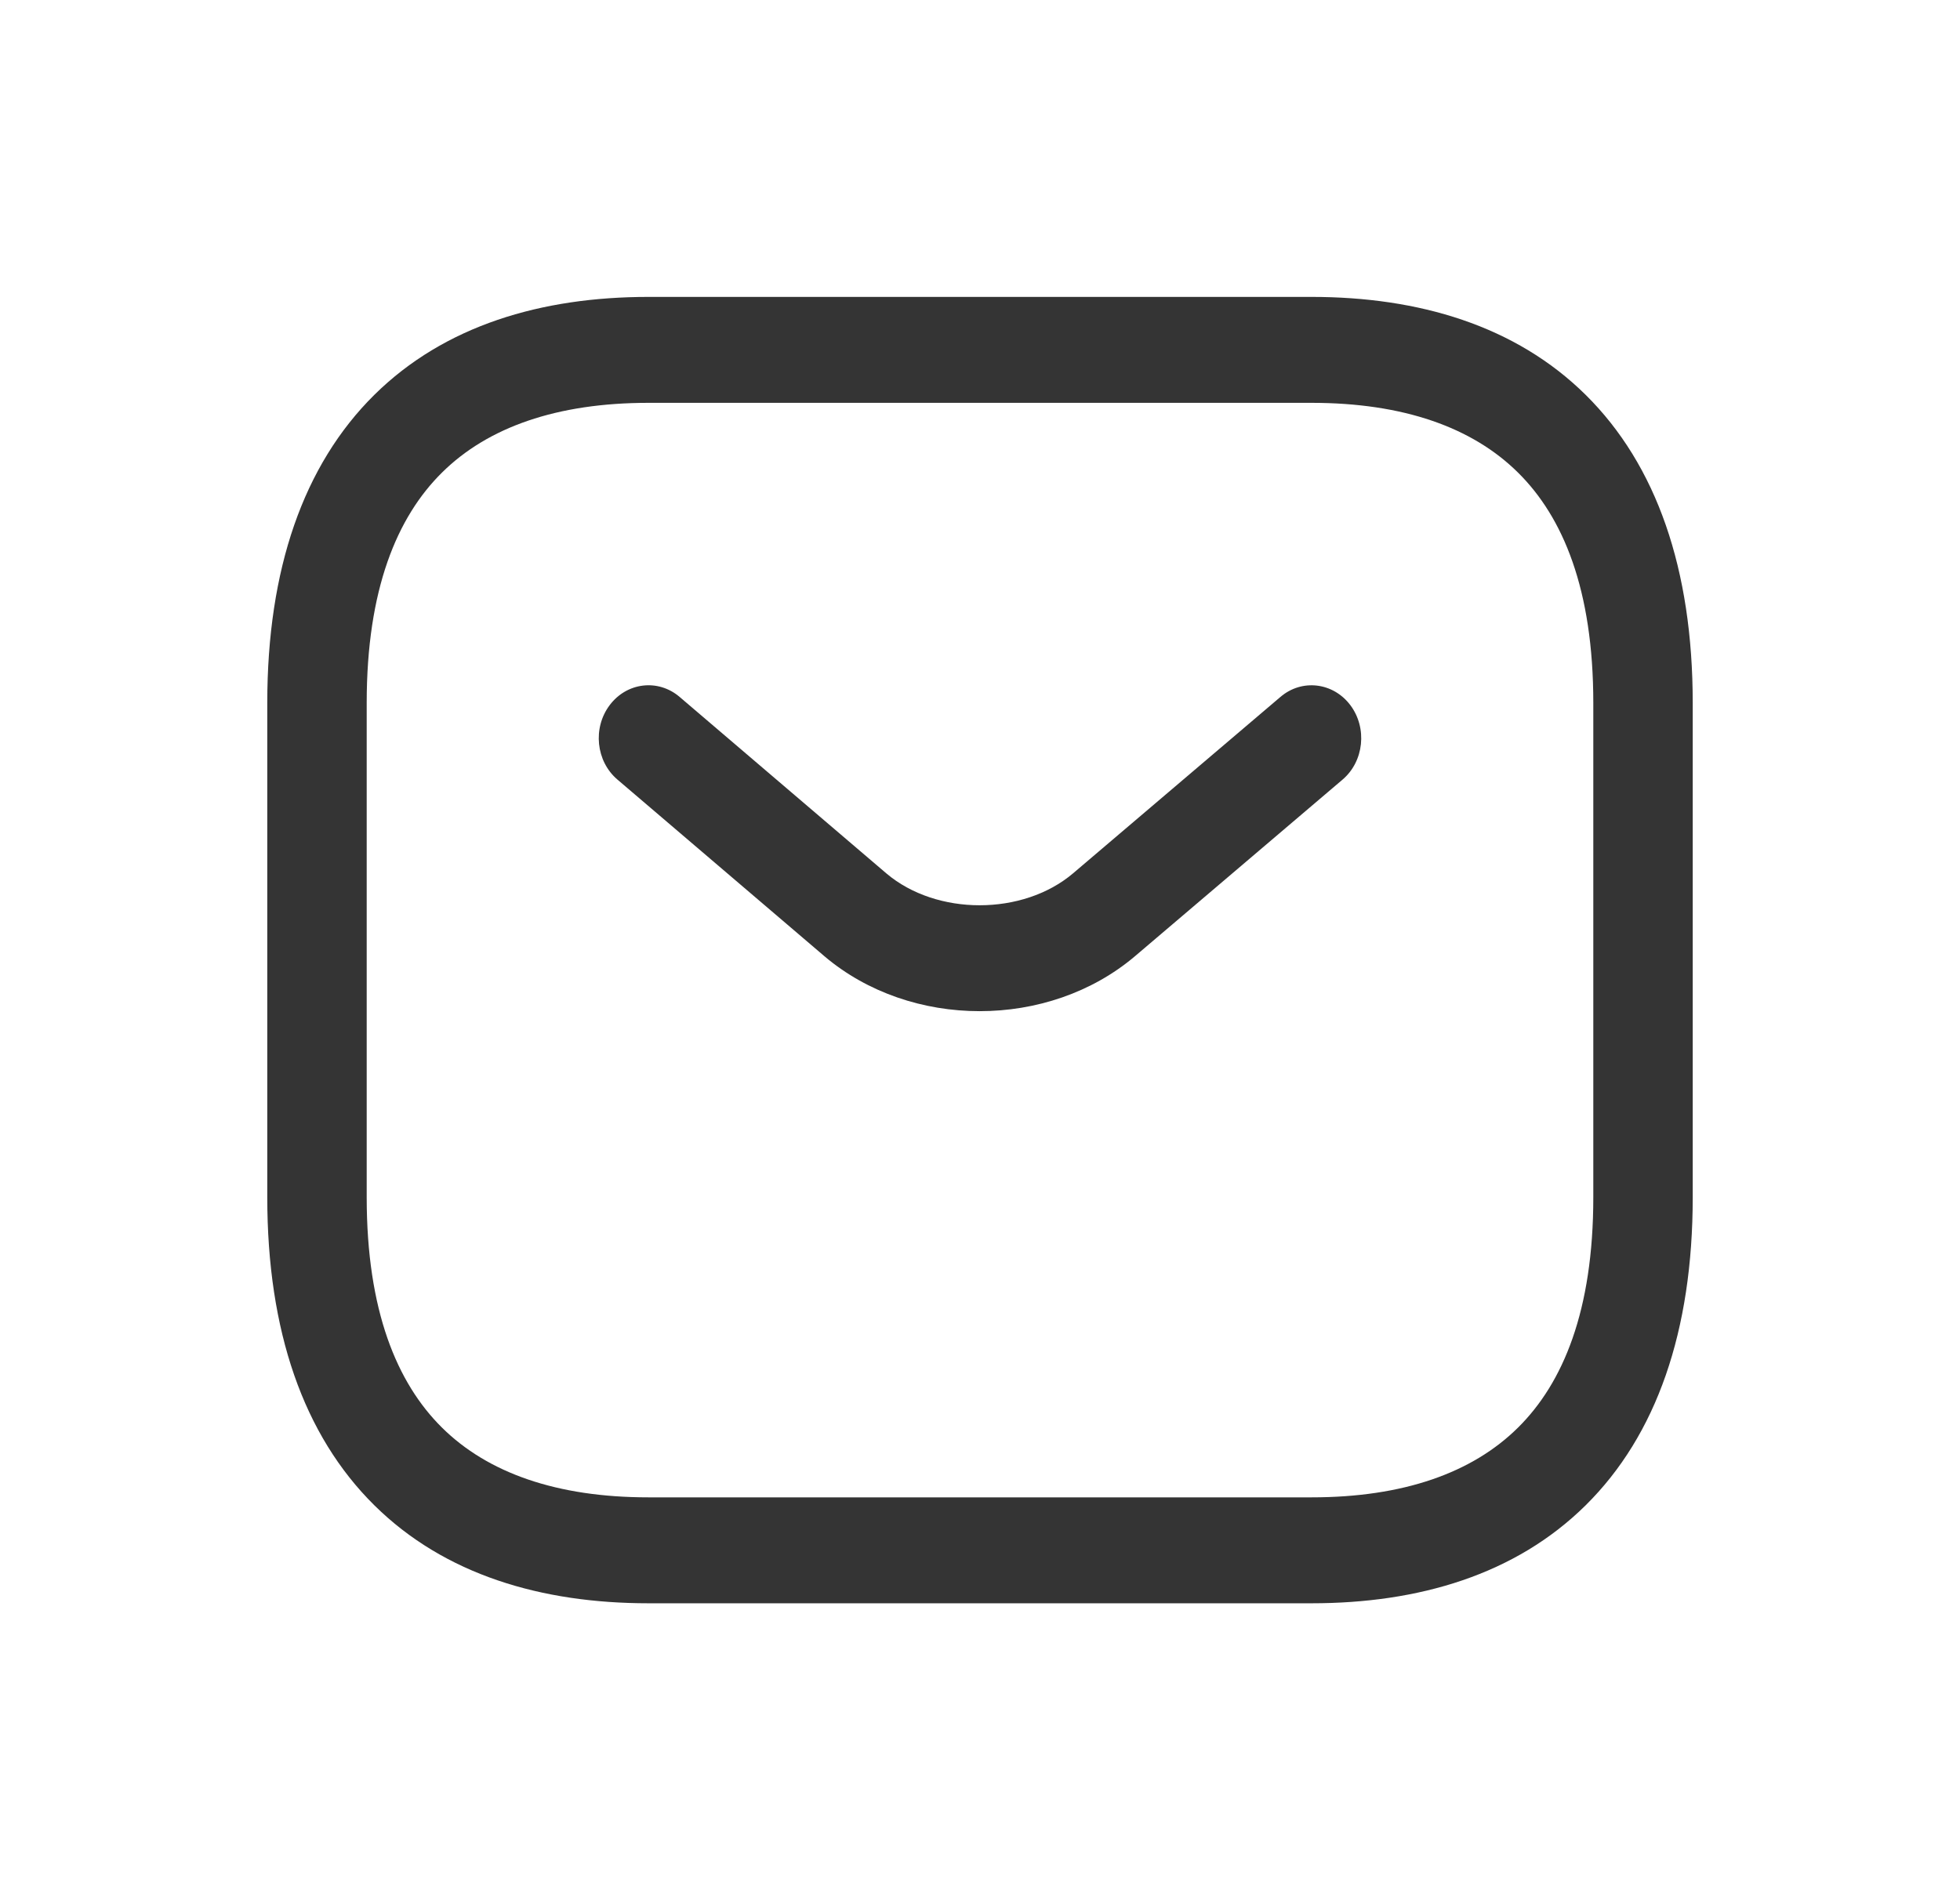
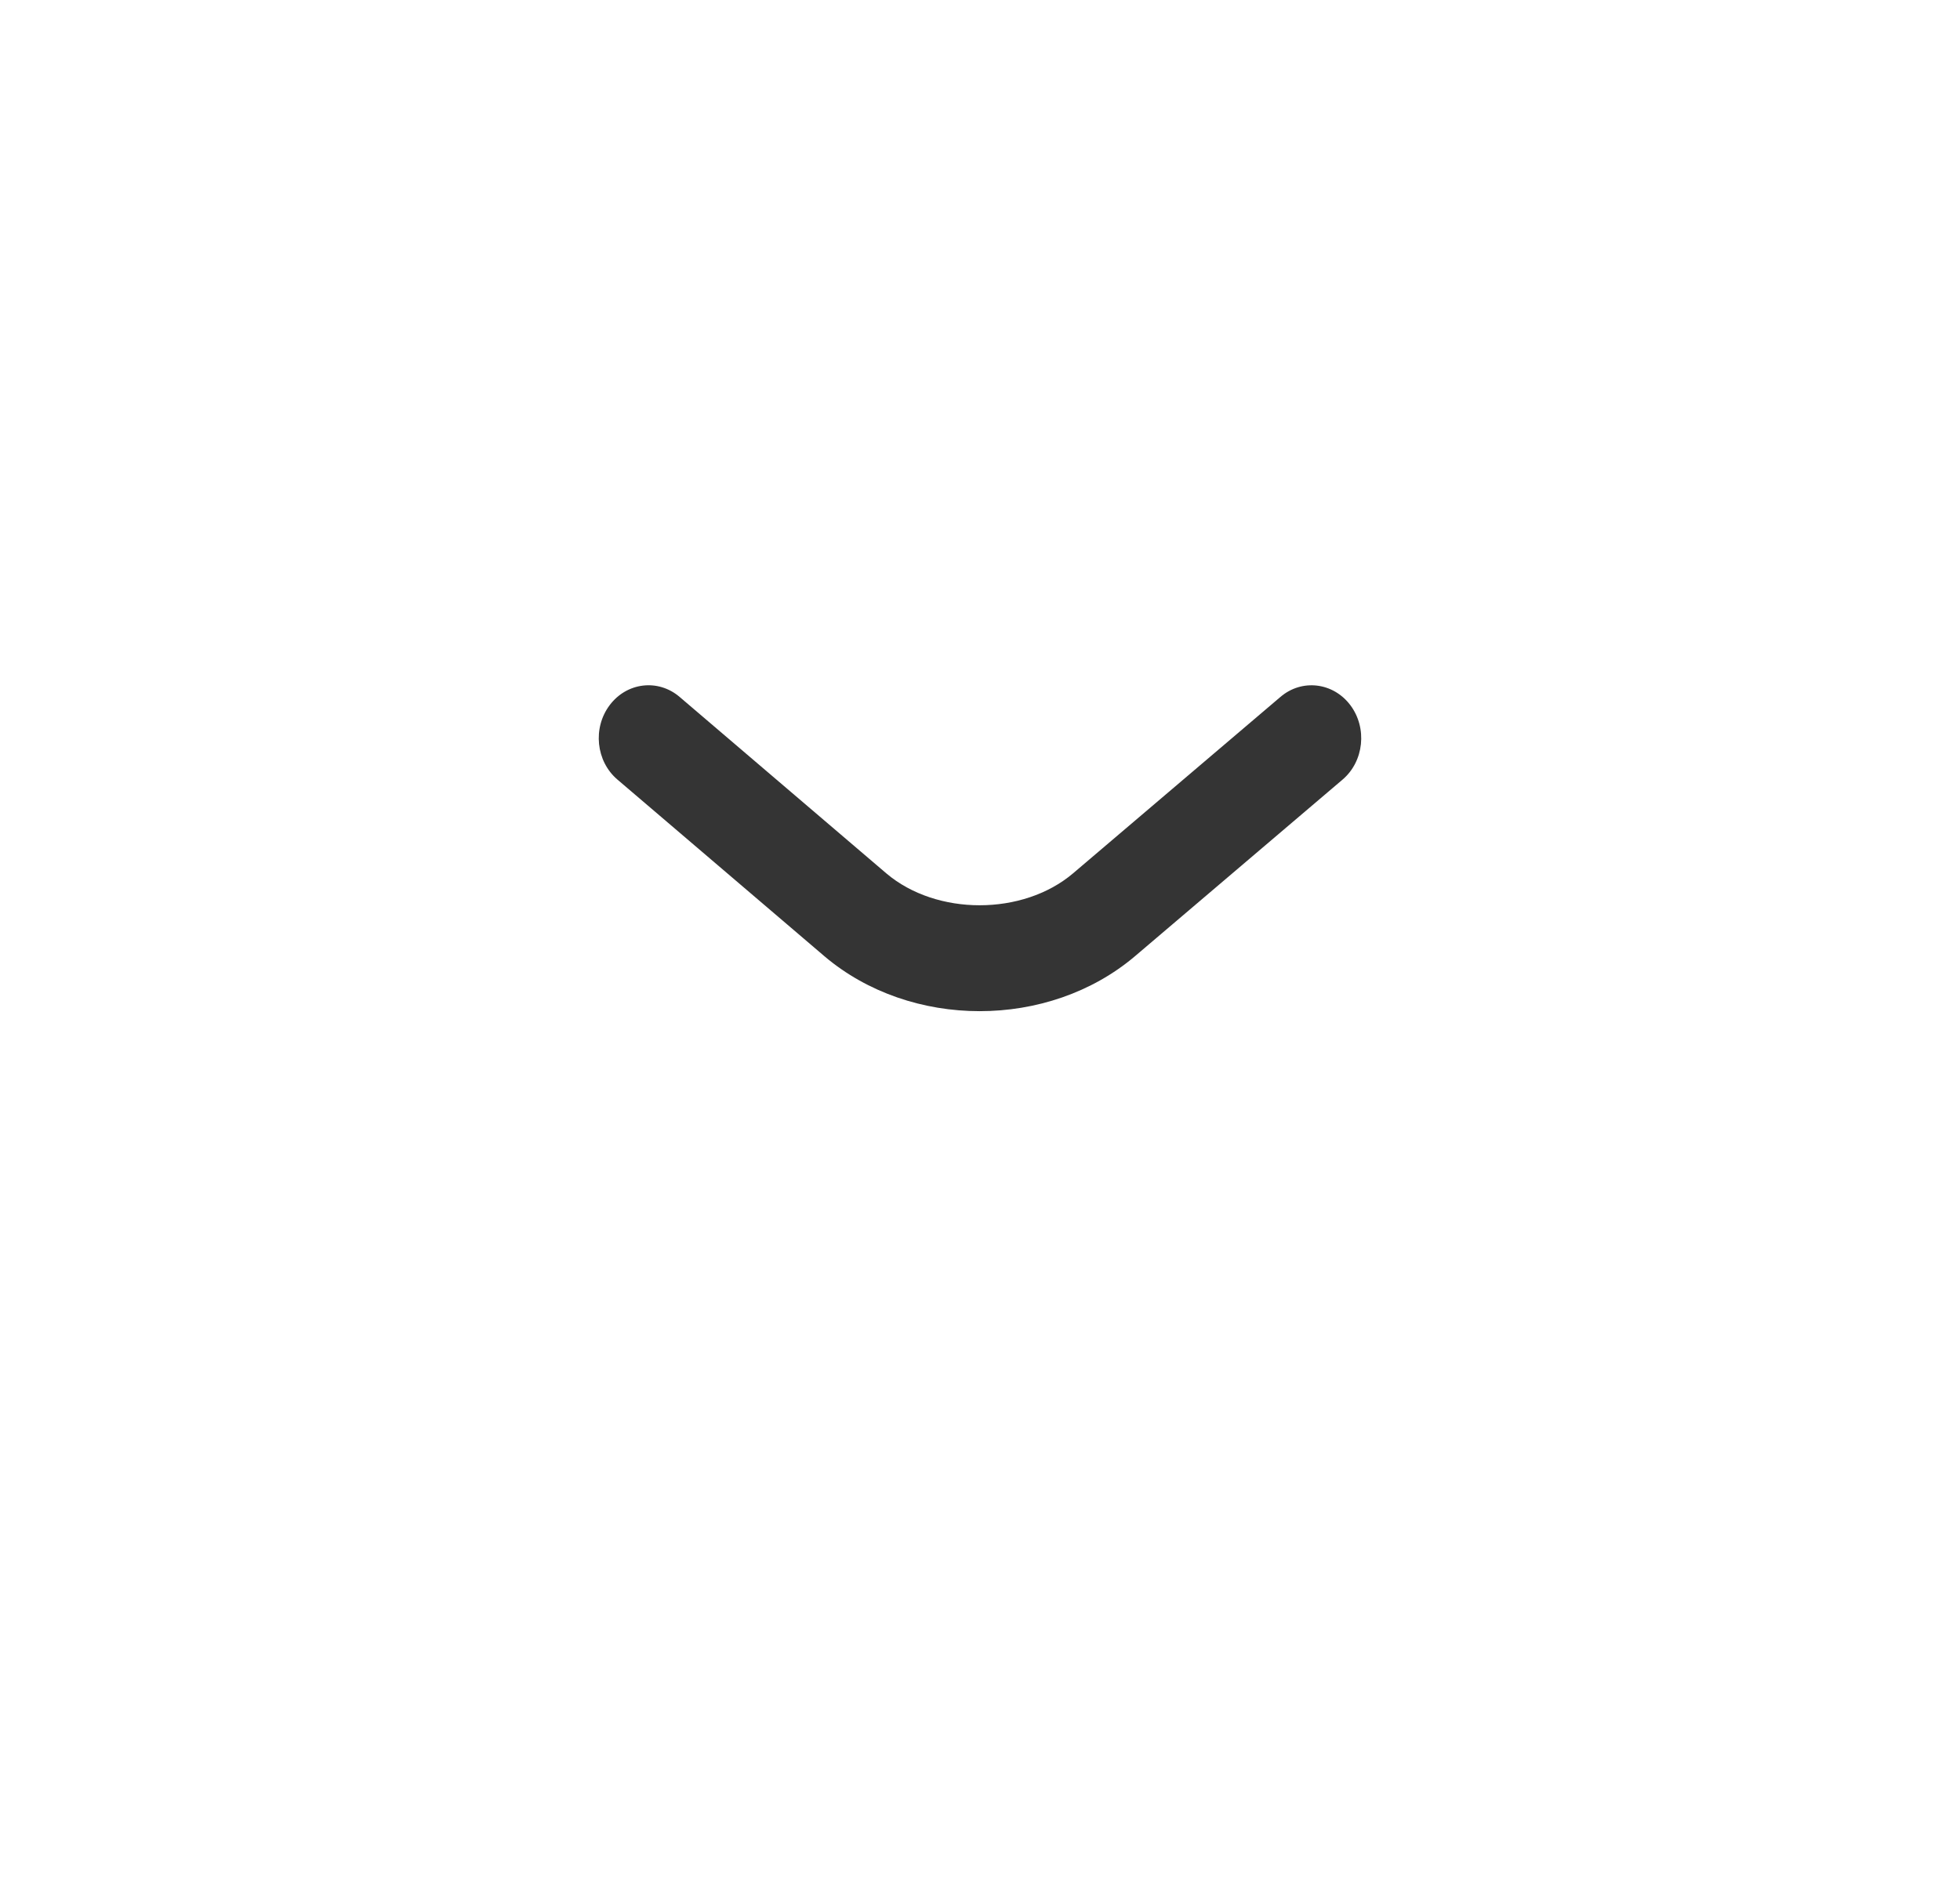
<svg xmlns="http://www.w3.org/2000/svg" width="33" height="32" viewBox="0 0 33 32" fill="none">
-   <path fill-rule="evenodd" clip-rule="evenodd" d="M7.442 7.958C6.683 8.708 6.174 9.927 6.174 11.838V20.162C6.174 22.073 6.683 23.291 7.442 24.042C8.212 24.804 9.373 25.216 10.919 25.216H22.081C23.628 25.216 24.788 24.804 25.558 24.042C26.317 23.291 26.826 22.073 26.826 20.162V11.838C26.826 9.927 26.317 8.708 25.558 7.958C24.788 7.196 23.628 6.784 22.081 6.784H10.919C9.373 6.784 8.212 7.196 7.442 7.958ZM6.302 6.65C7.486 5.48 9.116 5 10.919 5H22.081C23.884 5 25.514 5.48 26.698 6.65C27.892 7.832 28.5 9.587 28.5 11.838V20.162C28.5 22.413 27.892 24.168 26.698 25.349C25.514 26.52 23.884 27 22.081 27H10.919C9.116 27 7.486 26.52 6.302 25.349C5.108 24.168 4.5 22.413 4.5 20.162V11.838C4.5 9.587 5.108 7.832 6.302 6.65Z" fill="#343434" />
  <path fill-rule="evenodd" clip-rule="evenodd" d="M22.736 11.876C23.024 12.261 22.965 12.822 22.604 13.129L19.109 16.103C17.654 17.337 15.335 17.337 13.88 16.103L13.878 16.101L10.395 13.128C10.034 12.82 9.976 12.259 10.265 11.875C10.554 11.49 11.081 11.428 11.442 11.736L14.924 14.709C15.768 15.424 17.221 15.424 18.066 14.708L21.559 11.736C21.92 11.428 22.447 11.491 22.736 11.876Z" fill="#343434" />
</svg>